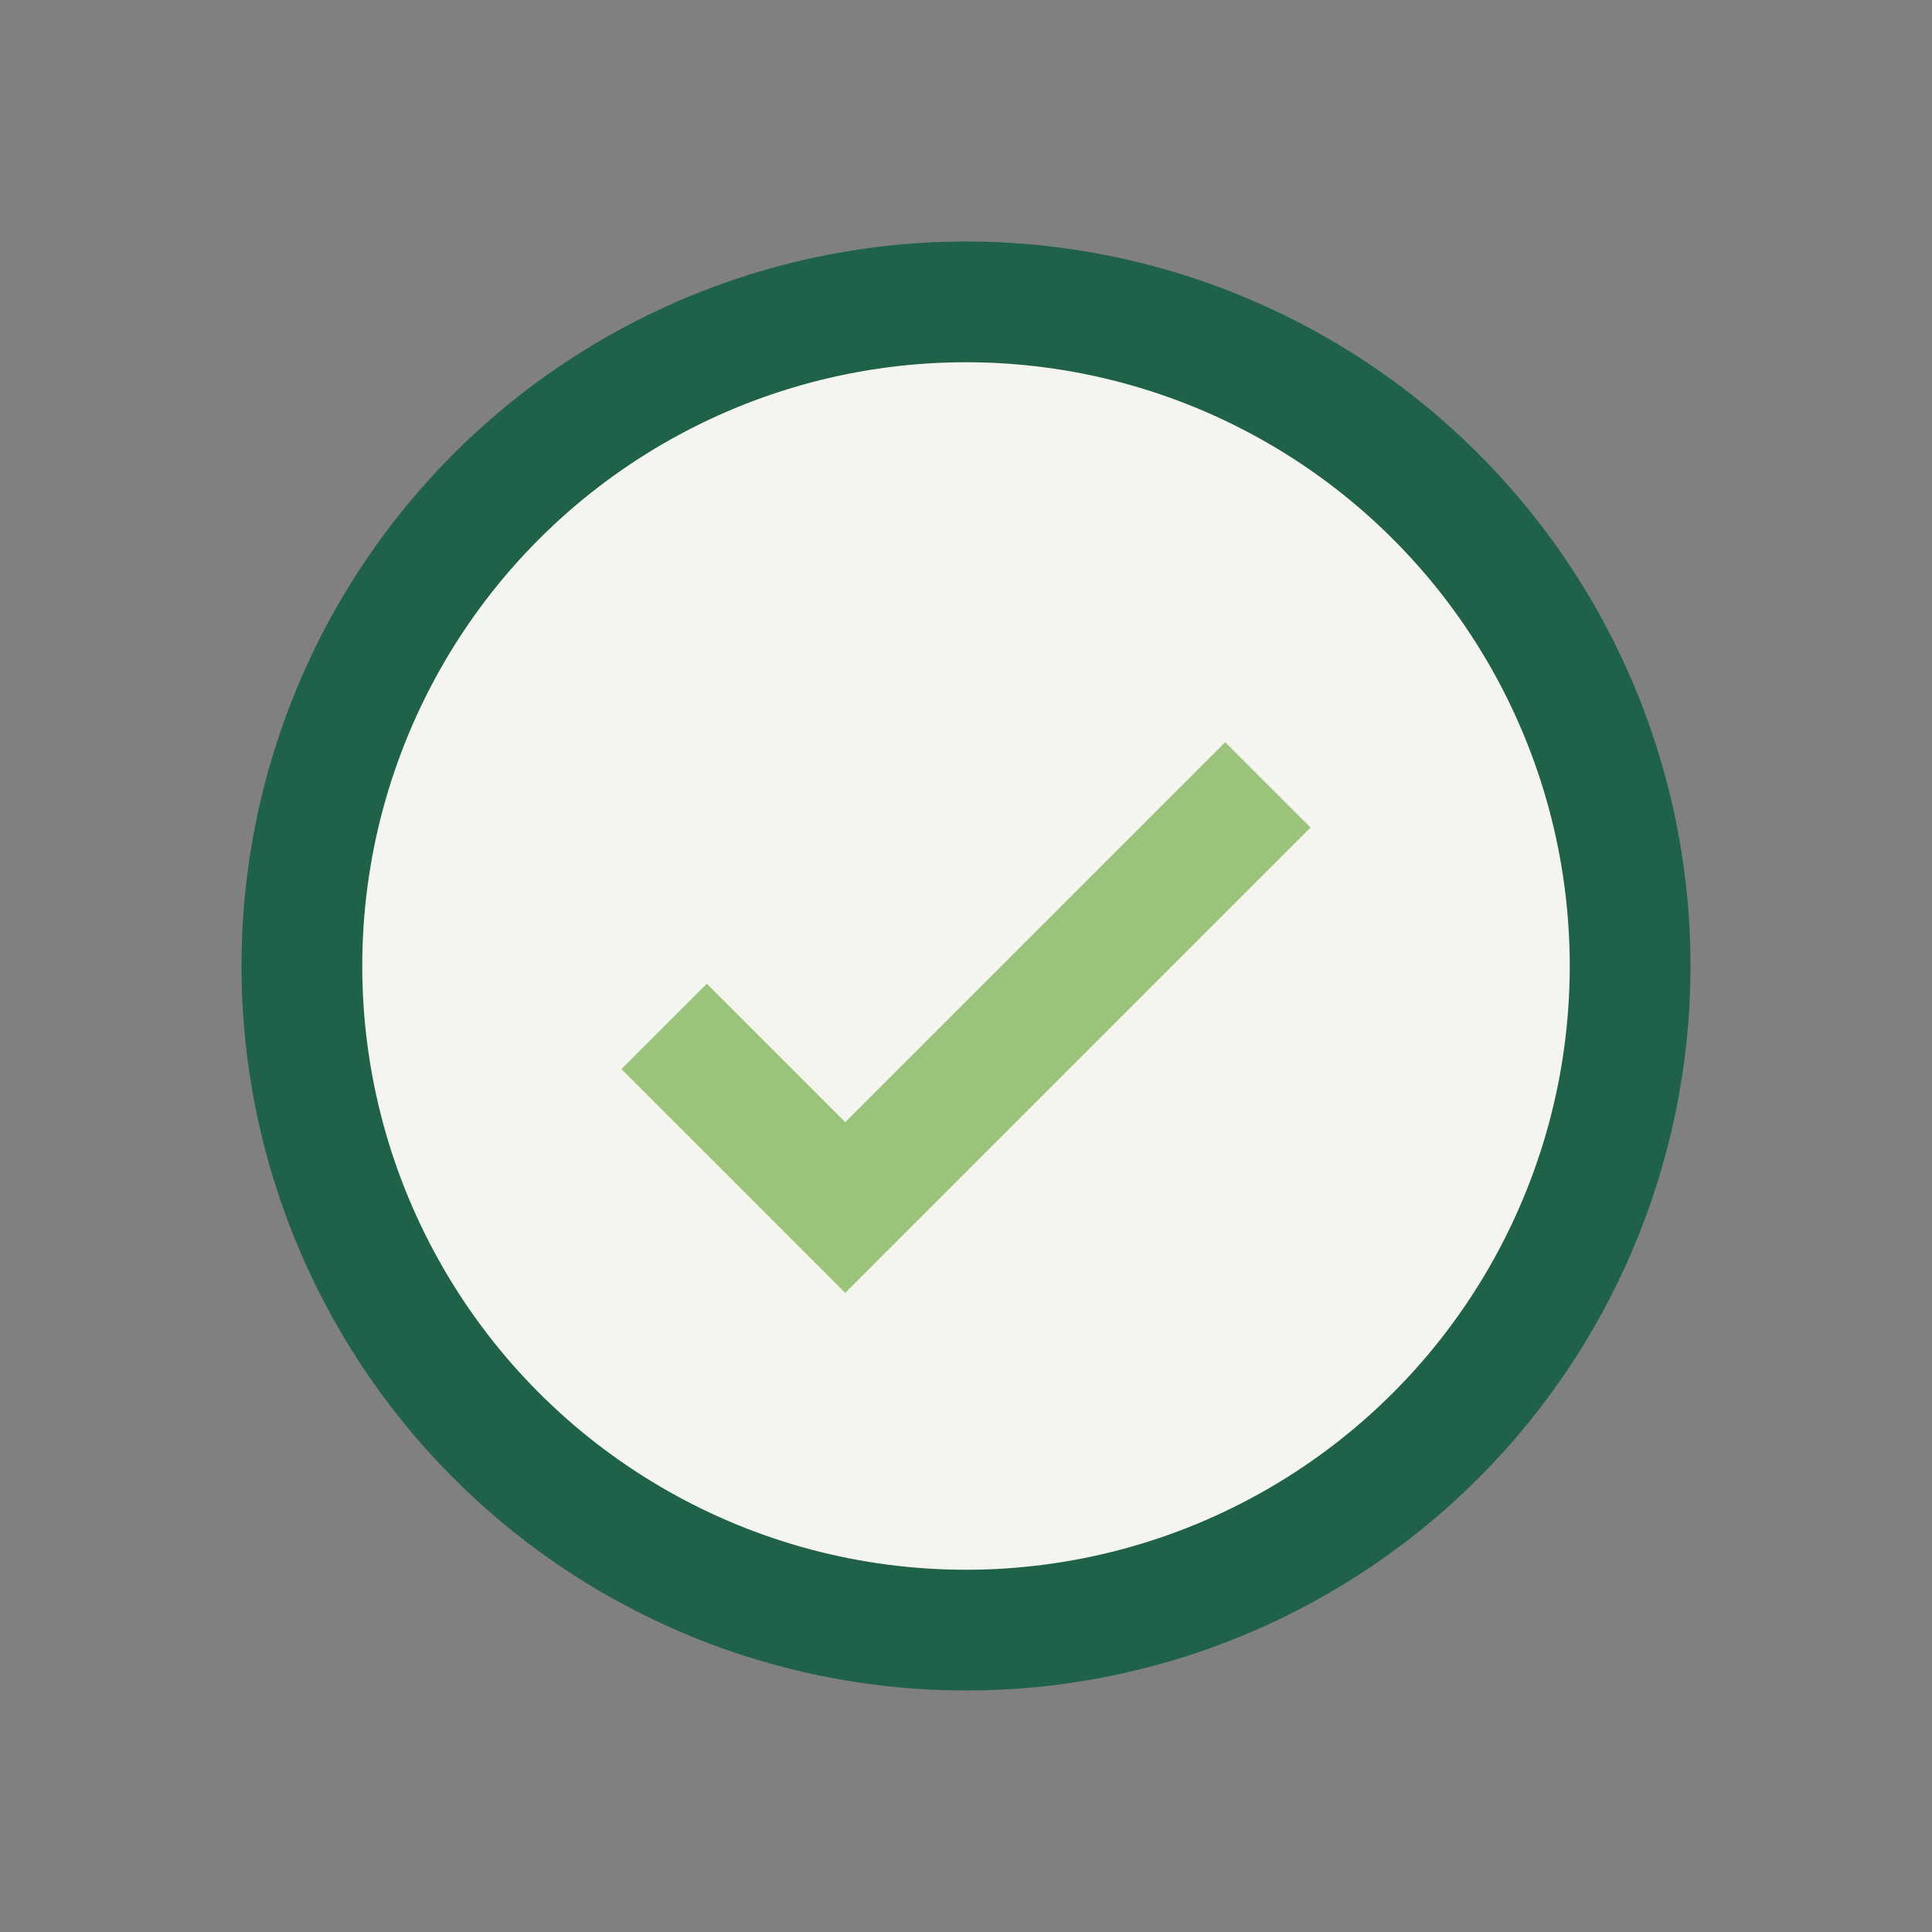
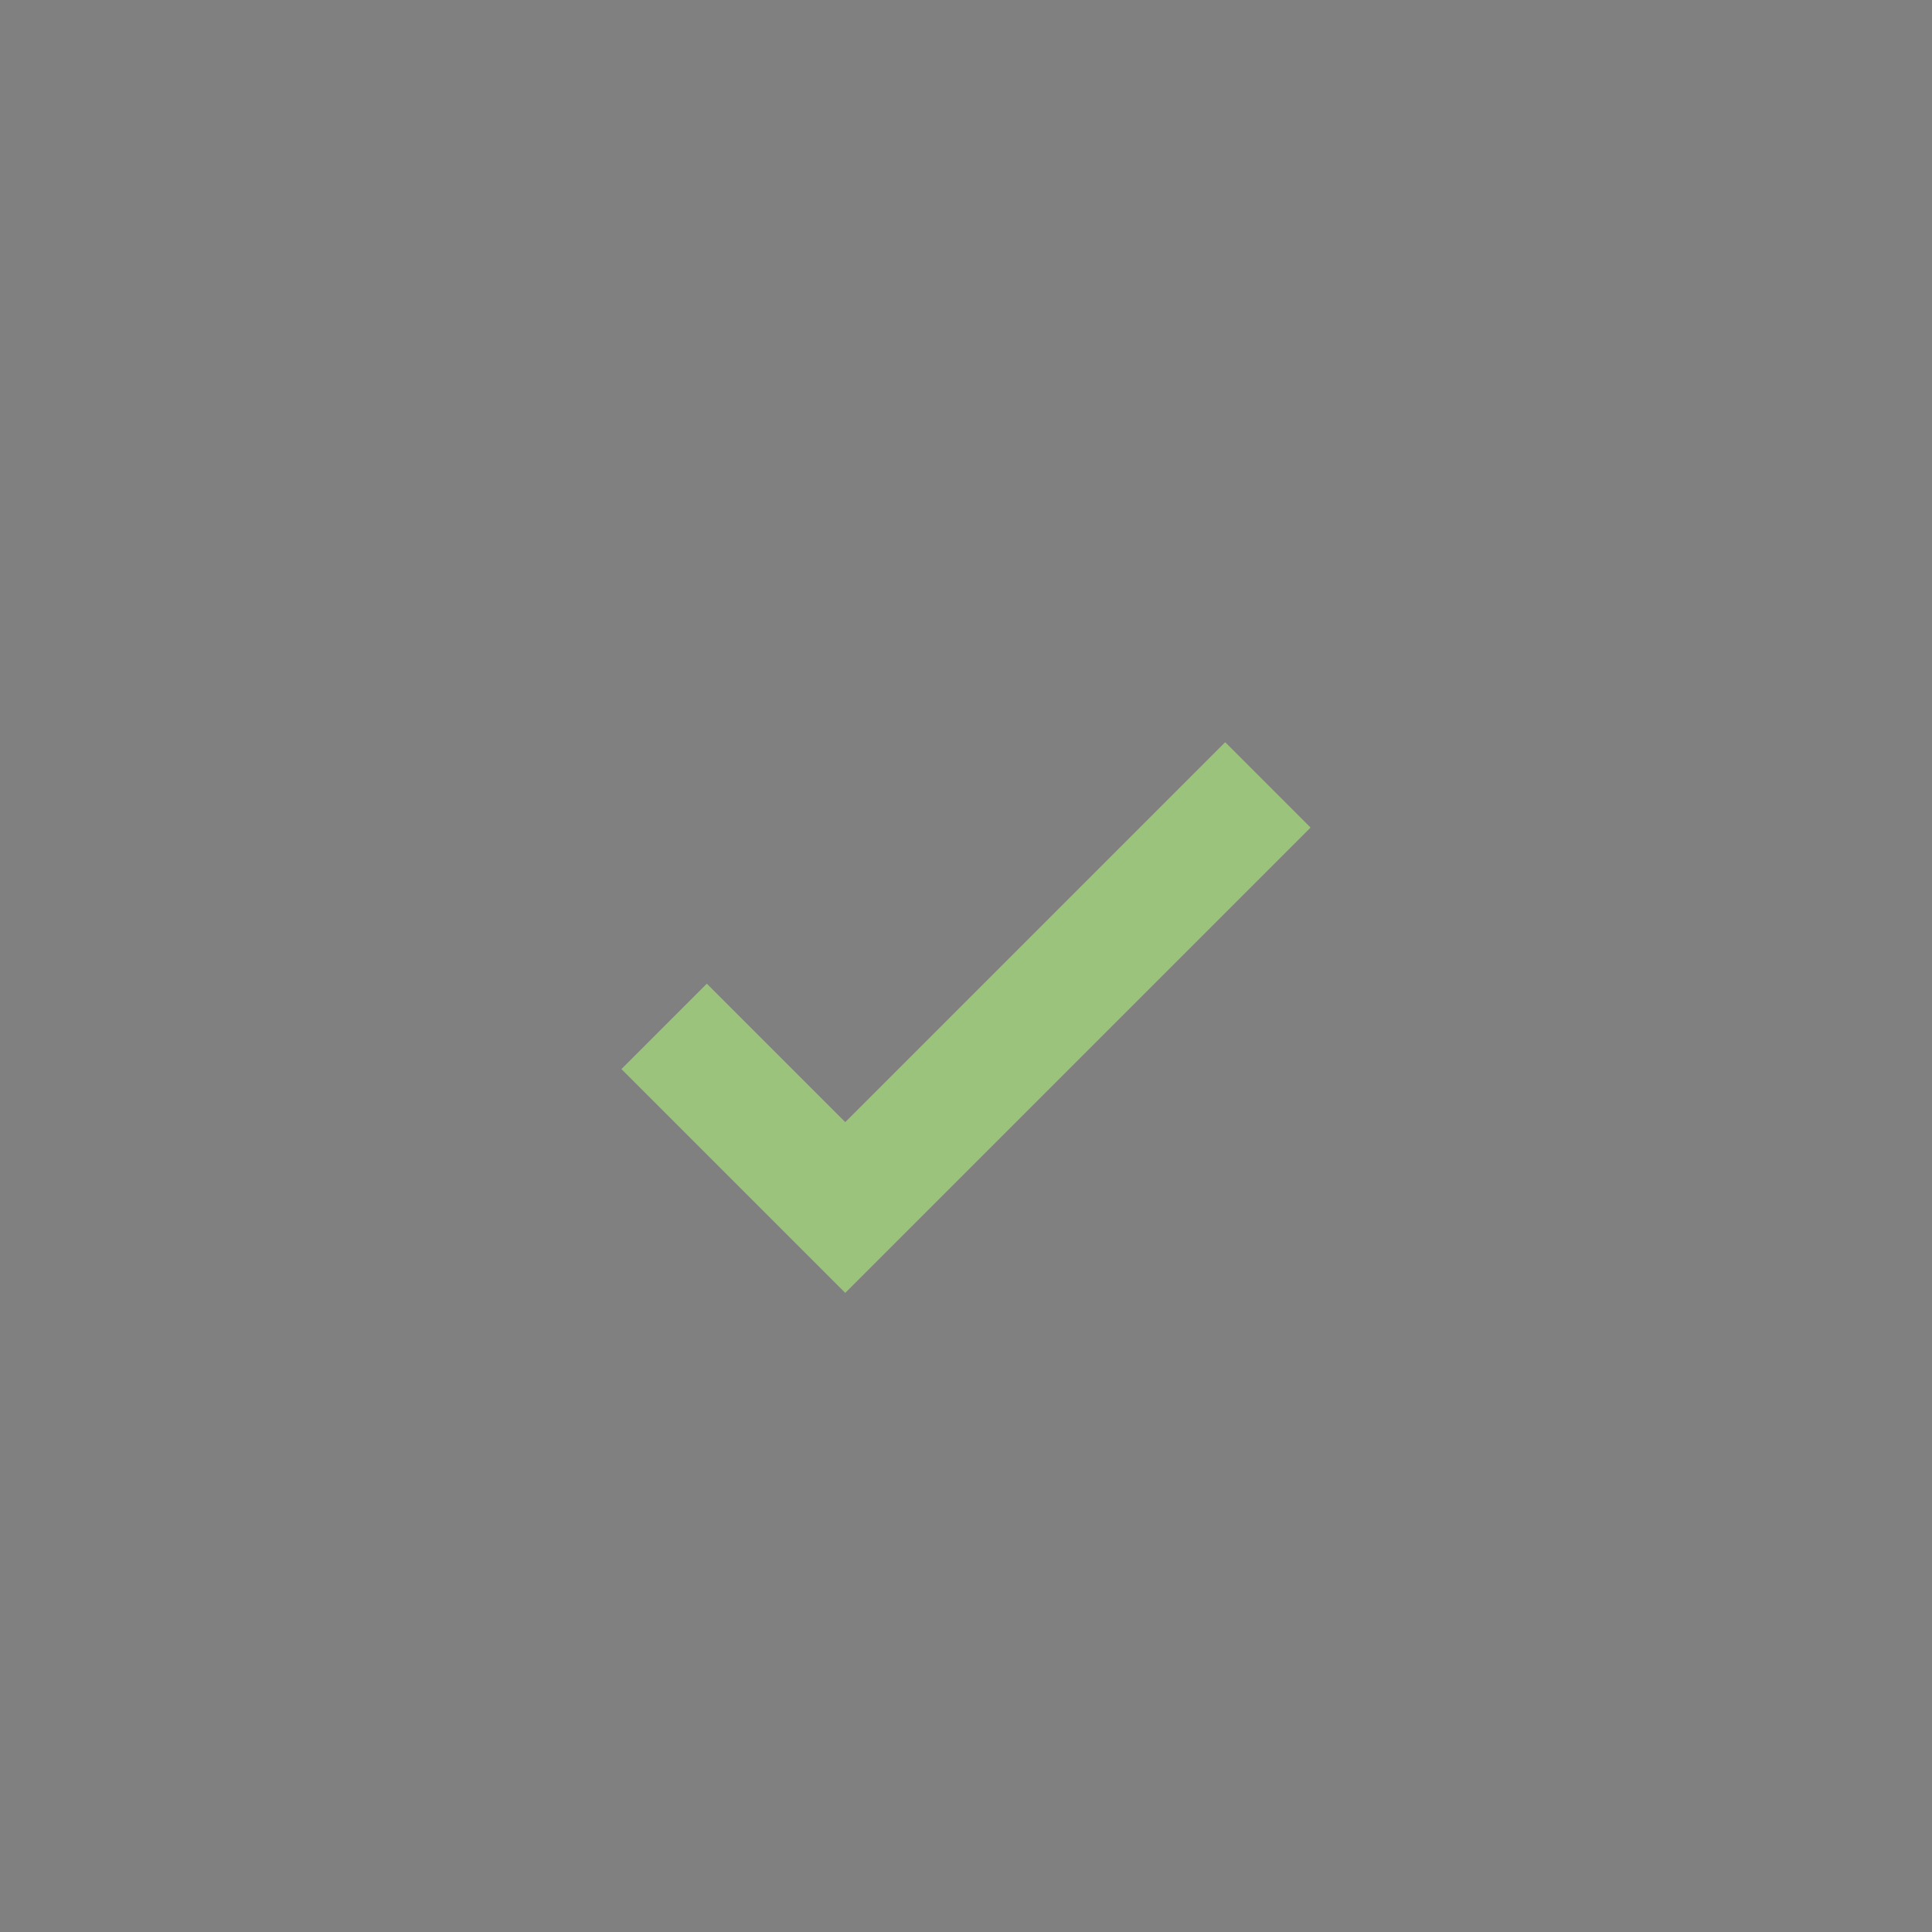
<svg xmlns="http://www.w3.org/2000/svg" width="32" height="32" viewBox="0 0 32 32">
  <rect x="0" y="0" width="32" height="32" fill="#808080" stroke="none" />
-   <circle cx="16" cy="16" r="11" fill="#F5F5F0" stroke="#20614A" stroke-width="2" />
  <path d="M11 17l3 3 7-7" fill="none" stroke="#9CC37C" stroke-width="2" />
</svg>